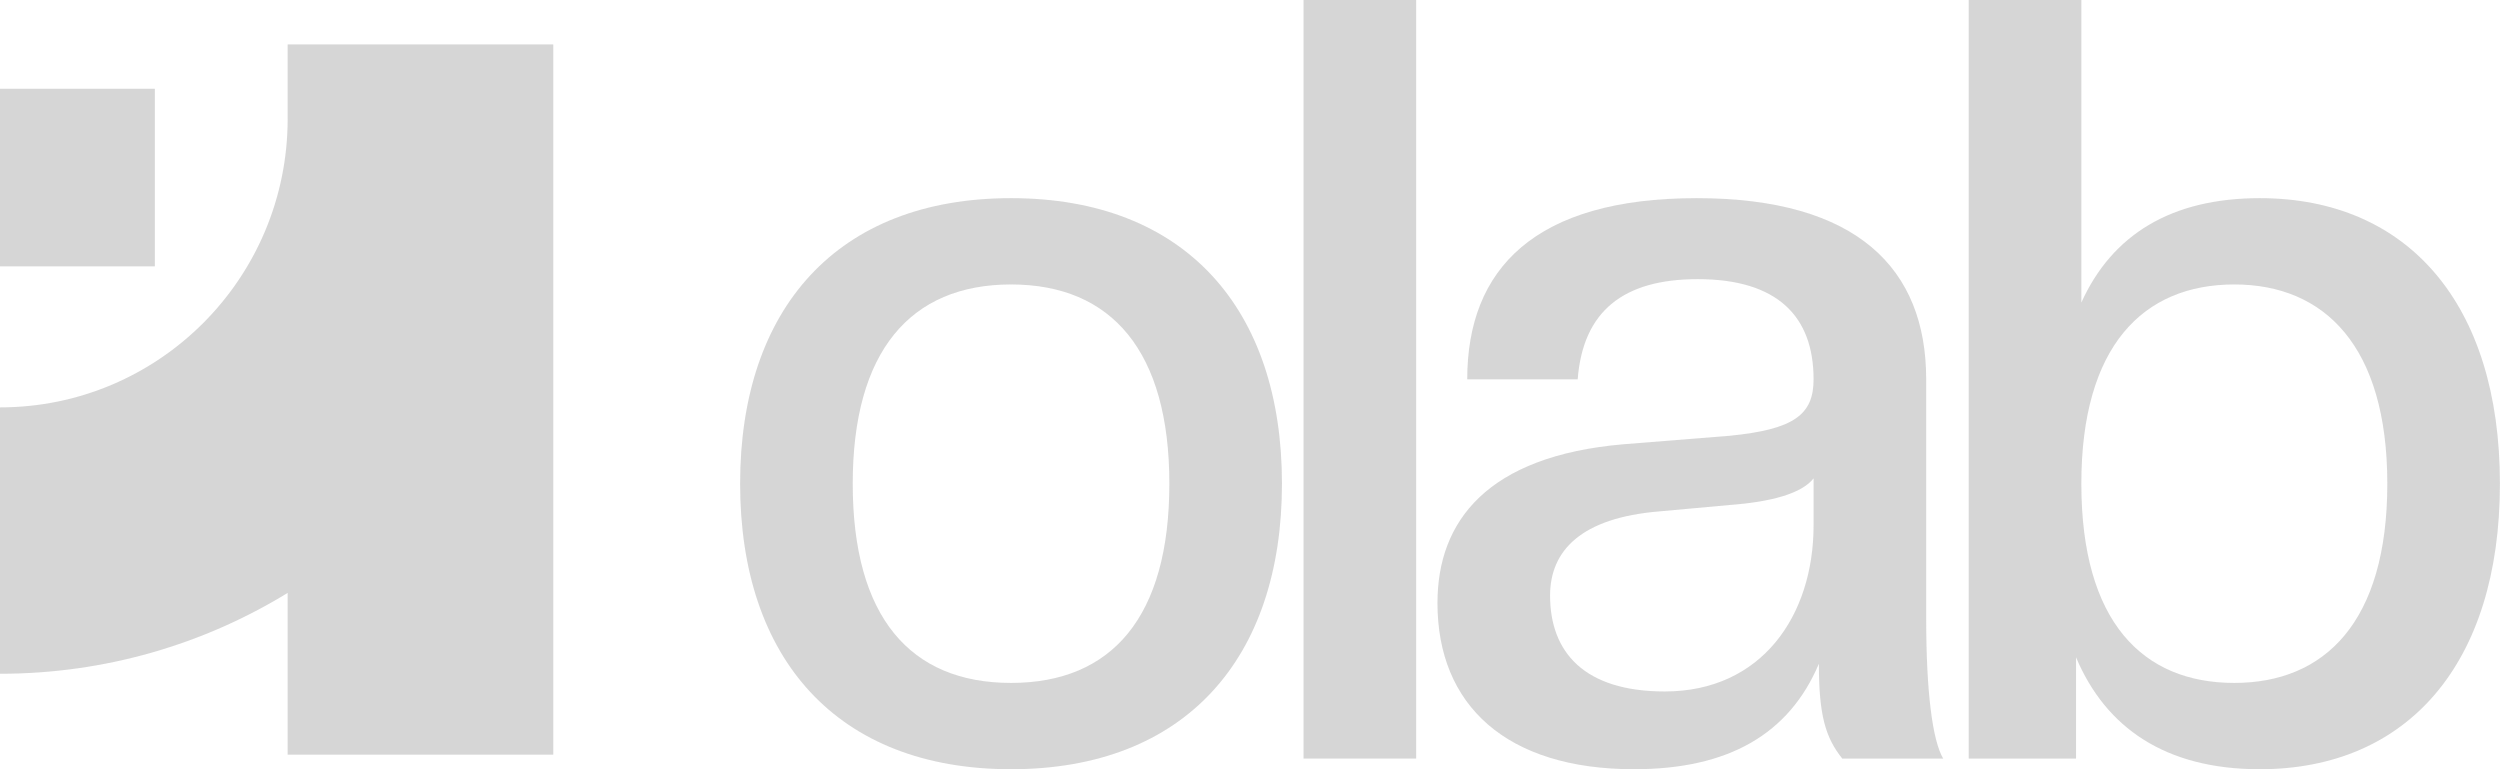
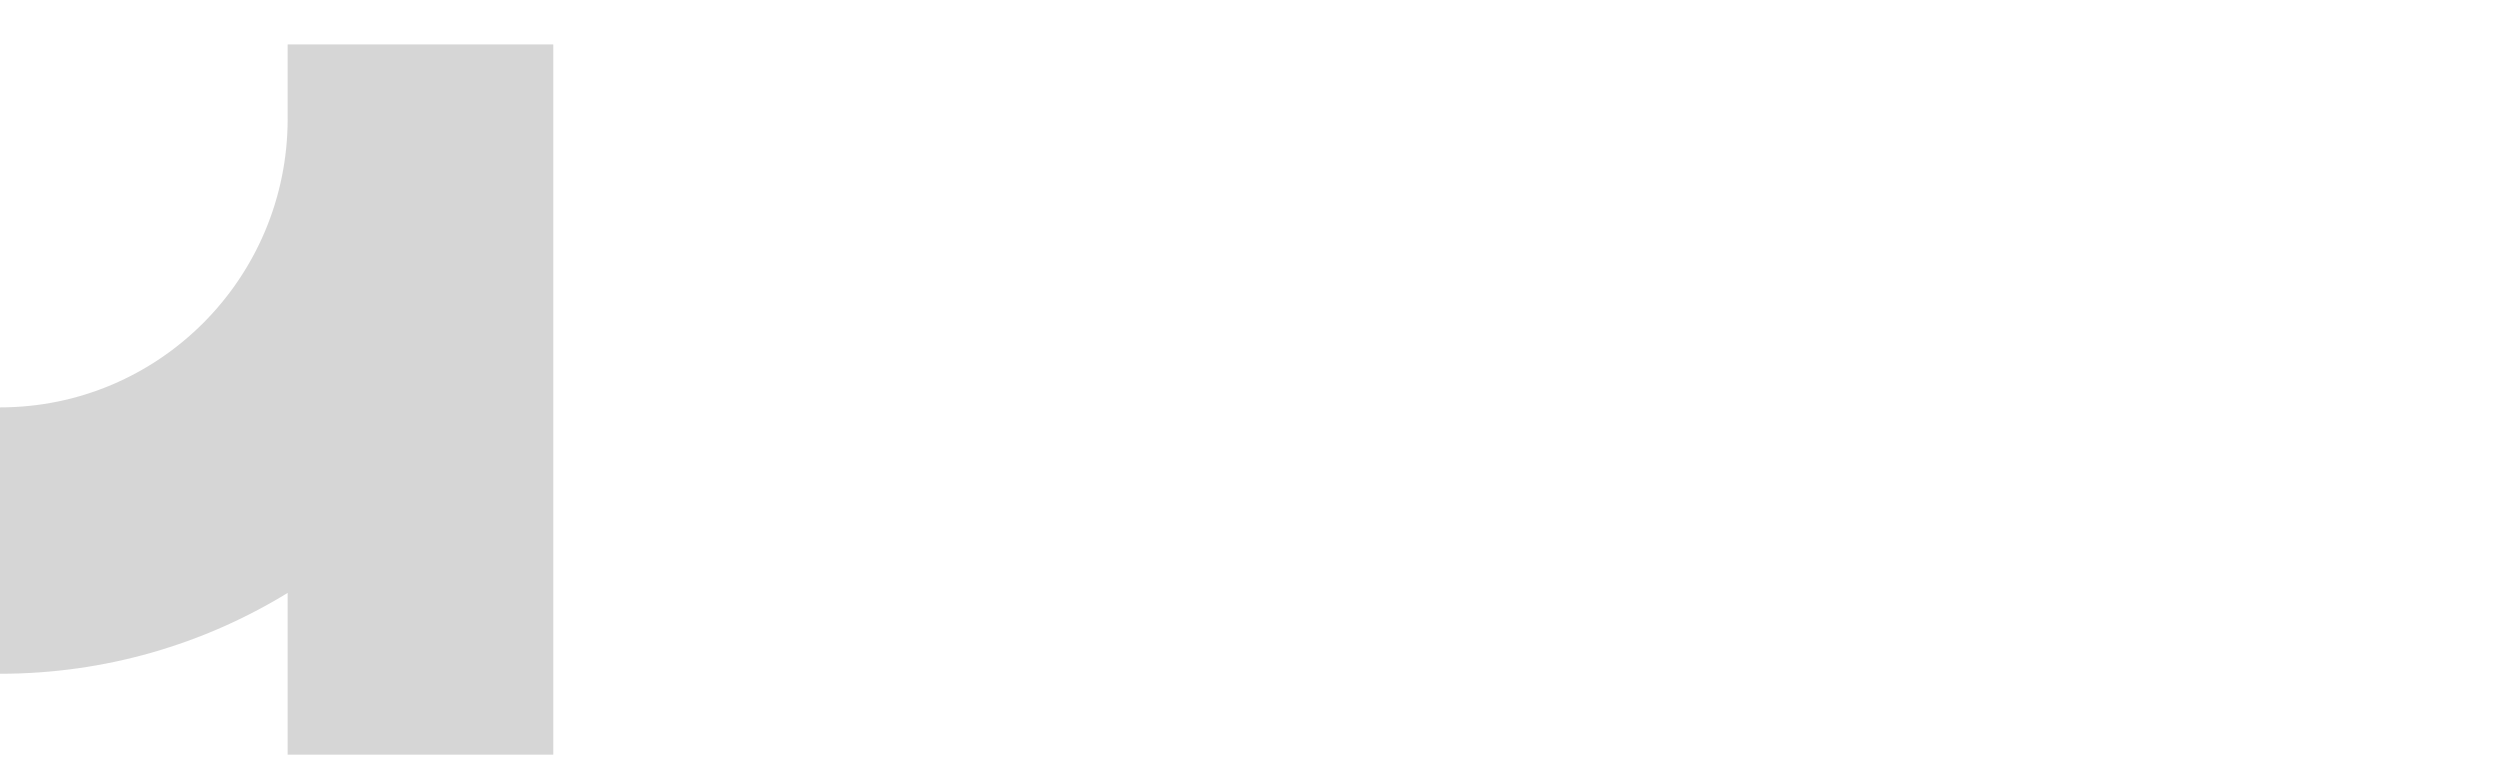
<svg xmlns="http://www.w3.org/2000/svg" width="65" height="20" viewBox="0 0 65 20" fill="none">
  <g opacity="0.4">
-     <path d="M58.755 20C56.297 20 54.75 18.92 53.977 17.091V19.723H51.187V0H54.115V7.867C54.916 6.094 56.463 5.152 58.755 5.152C62.595 5.152 64.998 7.895 64.998 12.576C64.998 17.258 62.595 20 58.755 20ZM58.092 17.756C60.44 17.756 62.07 16.177 62.07 12.576C62.07 9.003 60.44 7.396 58.092 7.396C55.717 7.396 54.115 9.003 54.115 12.576C54.115 16.177 55.717 17.756 58.092 17.756Z" fill="#999999" />
-     <path d="M42.484 20C39.169 20 37.374 18.338 37.374 15.679C37.374 13.546 38.672 11.856 42.208 11.551L44.971 11.33C46.656 11.164 47.153 10.776 47.153 9.862C47.153 8.227 46.214 7.258 44.142 7.258C42.208 7.258 41.158 8.089 41.02 9.862H38.148C38.148 6.981 39.915 5.152 44.114 5.152C48.285 5.152 50.081 6.981 50.081 9.862V16.067C50.081 18.006 50.246 19.252 50.523 19.723H47.899C47.457 19.169 47.291 18.587 47.291 17.258C46.517 19.086 44.943 20 42.484 20ZM43.285 17.978C45.799 17.978 47.153 16.011 47.153 13.657V12.438C46.849 12.826 46.075 13.047 44.971 13.13L43.147 13.296C41.103 13.463 40.302 14.321 40.302 15.485C40.302 16.953 41.186 17.978 43.285 17.978Z" fill="#999999" />
-     <path d="M36.82 19.723H33.892V0H36.82V19.723Z" fill="#999999" />
-     <path d="M26.287 20C21.757 20 19.243 17.119 19.243 12.576C19.243 8.033 21.757 5.152 26.287 5.152C30.817 5.152 33.331 8.033 33.331 12.576C33.331 17.119 30.817 20 26.287 20ZM26.287 17.756C28.911 17.756 30.403 16.039 30.403 12.576C30.403 9.141 28.911 7.396 26.287 7.396C23.663 7.396 22.171 9.141 22.171 12.576C22.171 16.039 23.663 17.756 26.287 17.756Z" fill="#999999" />
    <path fill-rule="evenodd" clip-rule="evenodd" d="M14.385 19.622H7.479V15.416C5.3 16.749 2.738 17.518 -0.002 17.518V10.592C4.13 10.592 7.479 7.233 7.479 3.09V1.154H14.385V19.622Z" fill="#999999" />
-     <path fill-rule="evenodd" clip-rule="evenodd" d="M-0.002 2.308L4.026 2.308L4.026 6.925L-0.002 6.925L-0.002 2.308Z" fill="#999999" />
  </g>
</svg>